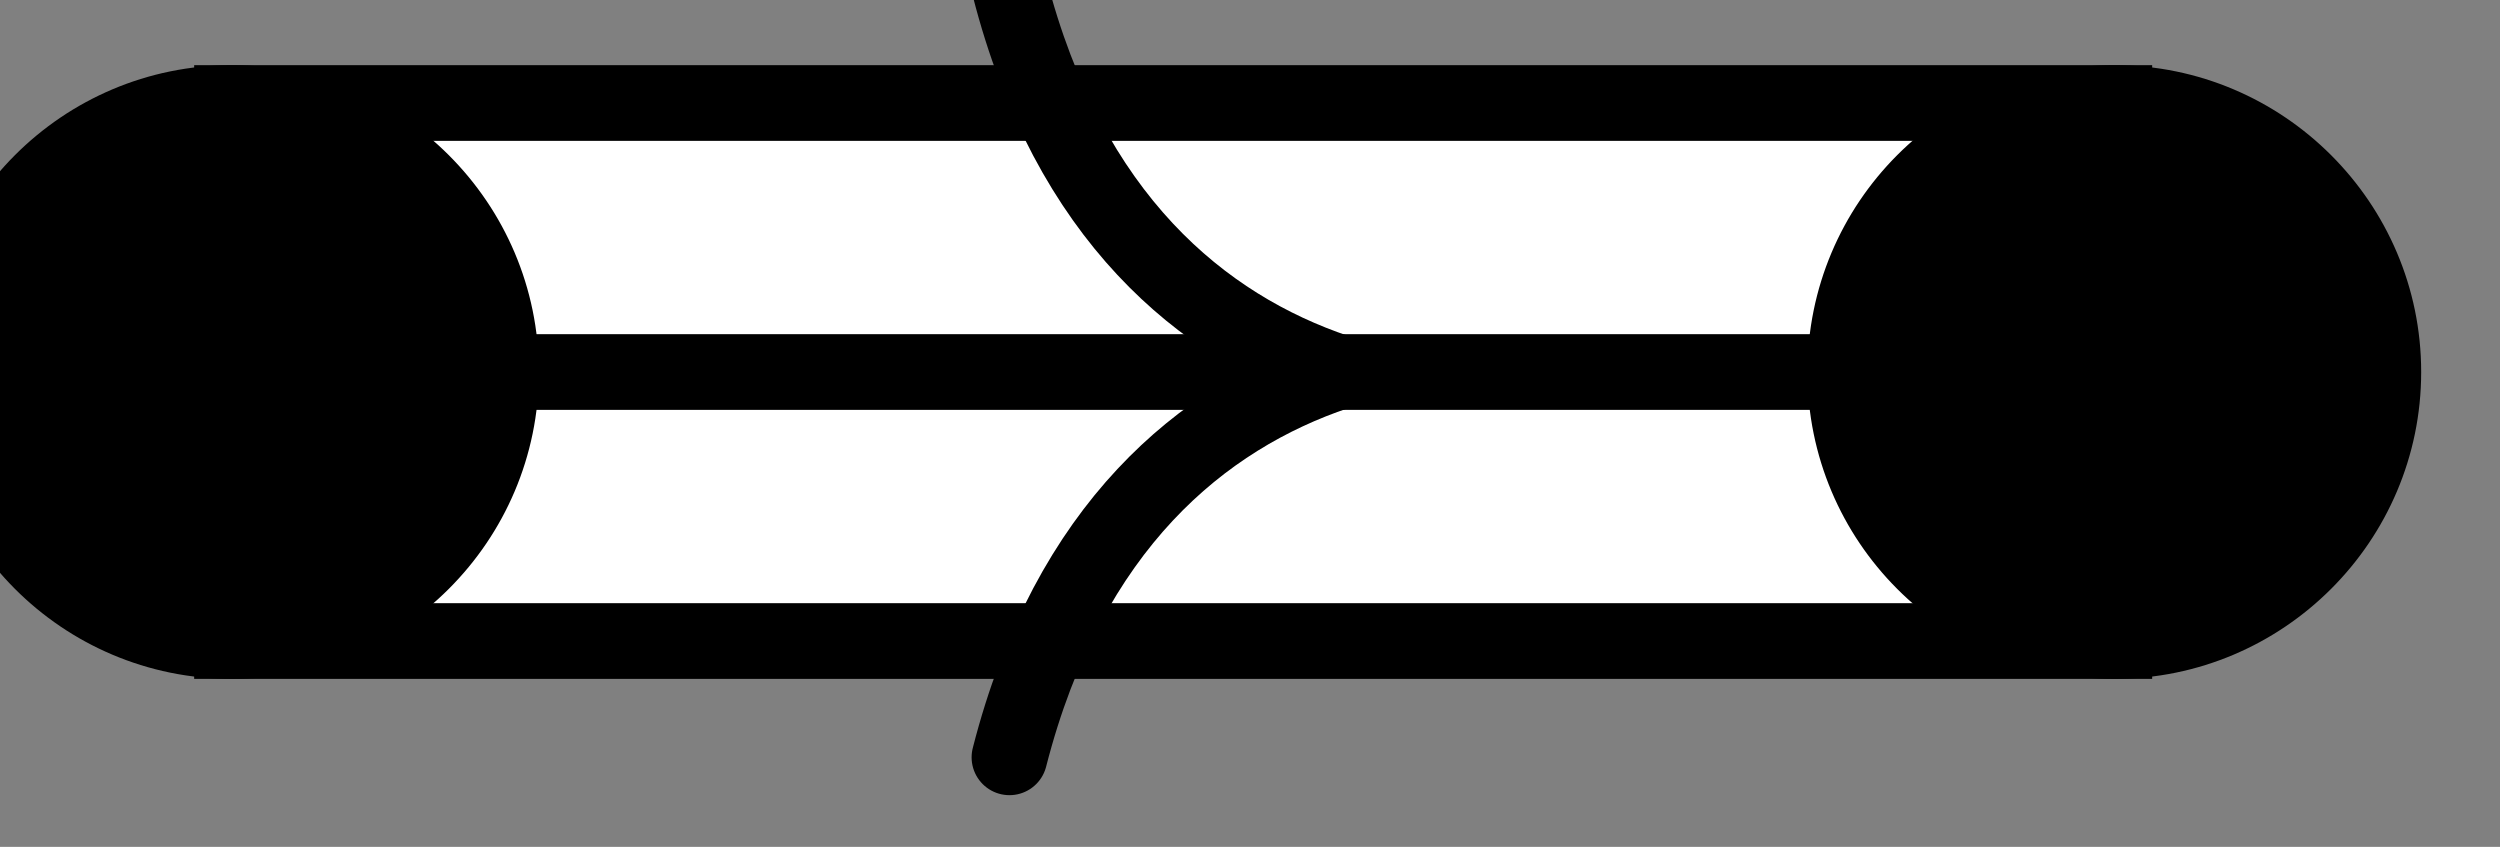
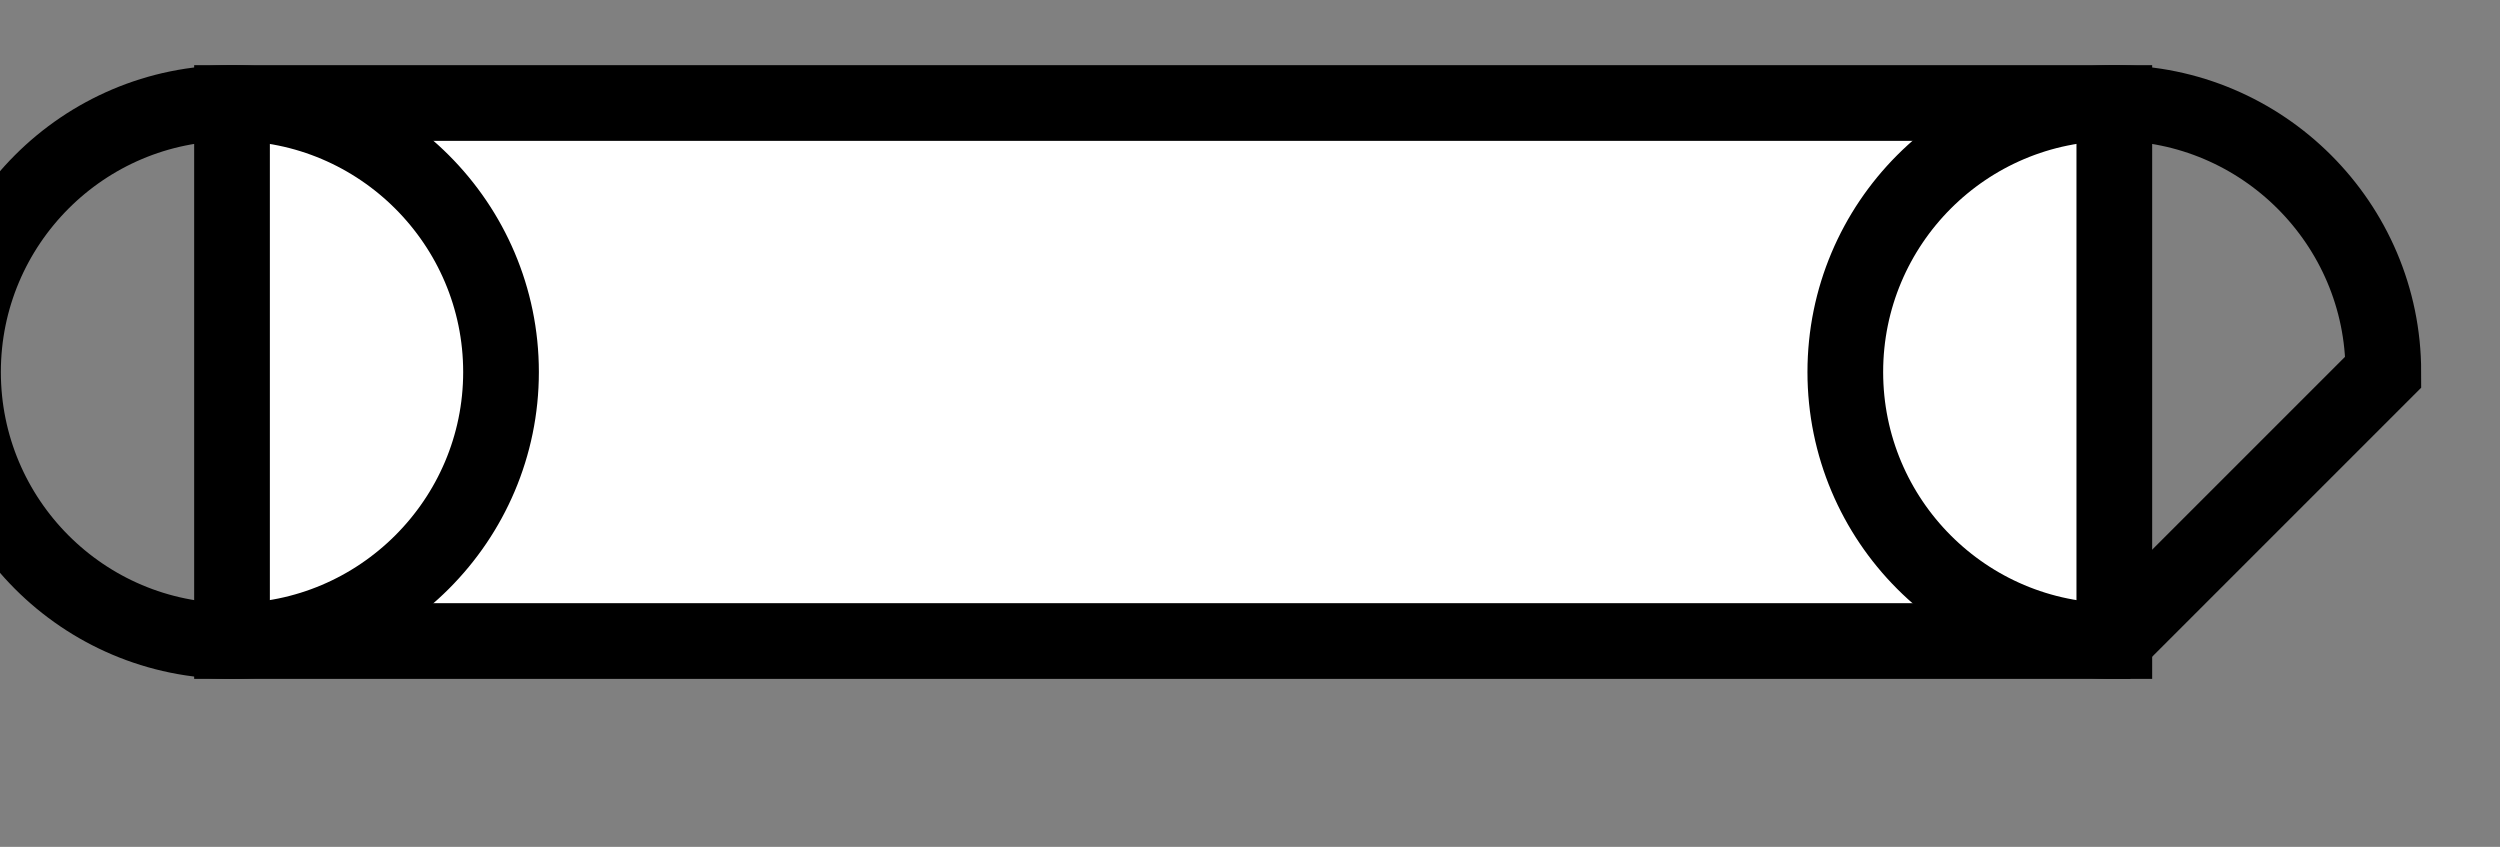
<svg xmlns="http://www.w3.org/2000/svg" width="13.178pt" height="4.464pt" viewBox="0 0 13.178 4.464" version="1.2">
  <rect x="0" y="0" width="13.178" height="4.464" fill="#808080" stroke="none" />
  <defs>
    <clipPath id="clip1">
-       <path d="M 5 0 L 8 0 L 8 4.195 L 5 4.195 Z M 5 0 " />
-     </clipPath>
+       </clipPath>
    <clipPath id="clip2">
      <path d="M 0 0 L 9 0 L 9 4.195 L 0 4.195 Z M 0 0 " />
    </clipPath>
    <clipPath id="clip3">
-       <path d="M 9 0 L 12.766 0 L 12.766 4 L 9 4 Z M 9 0 " />
-     </clipPath>
+       </clipPath>
    <clipPath id="clip4">
      <path d="M 4 0 L 12.766 0 L 12.766 4.195 L 4 4.195 Z M 4 0 " />
    </clipPath>
  </defs>
  <g id="surface1">
    <path style="fill-rule:nonzero;fill:rgb(100%,100%,100%);fill-opacity:1;stroke-width:0.399;stroke-linecap:butt;stroke-linejoin:miter;stroke:rgb(0%,0%,0%);stroke-opacity:1;stroke-miterlimit:10;" d="M 0.001 0 L 0.001 1.418 L 9.923 1.418 L 9.923 -1.418 L 0.001 -1.418 Z M 0.001 0 " transform="matrix(1,0,0,-1,1.222,1.961)" />
-     <path style="fill:none;stroke-width:0.399;stroke-linecap:butt;stroke-linejoin:miter;stroke:rgb(0%,0%,0%);stroke-opacity:1;stroke-miterlimit:10;" d="M 0.001 0 L 9.923 0 " transform="matrix(1,0,0,-1,1.222,1.961)" />
    <g clip-path="url(#clip1)" clip-rule="nonzero">
-       <path style="fill:none;stroke-width:0.399;stroke-linecap:round;stroke-linejoin:round;stroke:rgb(0%,0%,0%);stroke-opacity:1;stroke-miterlimit:10;" d="M -1.726 2.031 C -1.414 0.813 -0.707 0.238 0 0 C -0.707 -0.238 -1.414 -0.812 -1.726 -2.031 " transform="matrix(1,0,0,-1,7.047,1.961)" />
-     </g>
-     <path style=" stroke:none;fill-rule:nonzero;fill:rgb(0%,0%,0%);fill-opacity:1;" d="M 2.641 1.961 C 2.641 1.18 2.004 0.543 1.223 0.543 C 0.438 0.543 -0.195 1.18 -0.195 1.961 C -0.195 2.742 0.438 3.379 1.223 3.379 C 2.004 3.379 2.641 2.742 2.641 1.961 Z M 2.641 1.961 " />
+       </g>
    <g clip-path="url(#clip2)" clip-rule="nonzero">
      <path style="fill:none;stroke-width:0.399;stroke-linecap:butt;stroke-linejoin:miter;stroke:rgb(0%,0%,0%);stroke-opacity:1;stroke-miterlimit:10;" d="M 1.419 0 C 1.419 0.781 0.782 1.418 0.001 1.418 C -0.784 1.418 -1.417 0.781 -1.417 0 C -1.417 -0.781 -0.784 -1.418 0.001 -1.418 C 0.782 -1.418 1.419 -0.781 1.419 0 Z M 1.419 0 " transform="matrix(1,0,0,-1,1.222,1.961)" />
    </g>
    <g clip-path="url(#clip3)" clip-rule="nonzero">
      <path style=" stroke:none;fill-rule:nonzero;fill:rgb(0%,0%,0%);fill-opacity:1;" d="M 12.562 1.961 C 12.562 1.18 11.926 0.543 11.145 0.543 C 10.359 0.543 9.727 1.18 9.727 1.961 C 9.727 2.742 10.359 3.379 11.145 3.379 C 11.926 3.379 12.562 2.742 12.562 1.961 Z M 12.562 1.961 " />
    </g>
    <g clip-path="url(#clip4)" clip-rule="nonzero">
-       <path style="fill:none;stroke-width:0.399;stroke-linecap:butt;stroke-linejoin:miter;stroke:rgb(0%,0%,0%);stroke-opacity:1;stroke-miterlimit:10;" d="M 11.341 0 C 11.341 0.781 10.704 1.418 9.923 1.418 C 9.137 1.418 8.505 0.781 8.505 0 C 8.505 -0.781 9.137 -1.418 9.923 -1.418 C 10.704 -1.418 11.341 -0.781 11.341 0 Z M 11.341 0 " transform="matrix(1,0,0,-1,1.222,1.961)" />
+       <path style="fill:none;stroke-width:0.399;stroke-linecap:butt;stroke-linejoin:miter;stroke:rgb(0%,0%,0%);stroke-opacity:1;stroke-miterlimit:10;" d="M 11.341 0 C 11.341 0.781 10.704 1.418 9.923 1.418 C 9.137 1.418 8.505 0.781 8.505 0 C 8.505 -0.781 9.137 -1.418 9.923 -1.418 Z M 11.341 0 " transform="matrix(1,0,0,-1,1.222,1.961)" />
    </g>
  </g>
</svg>